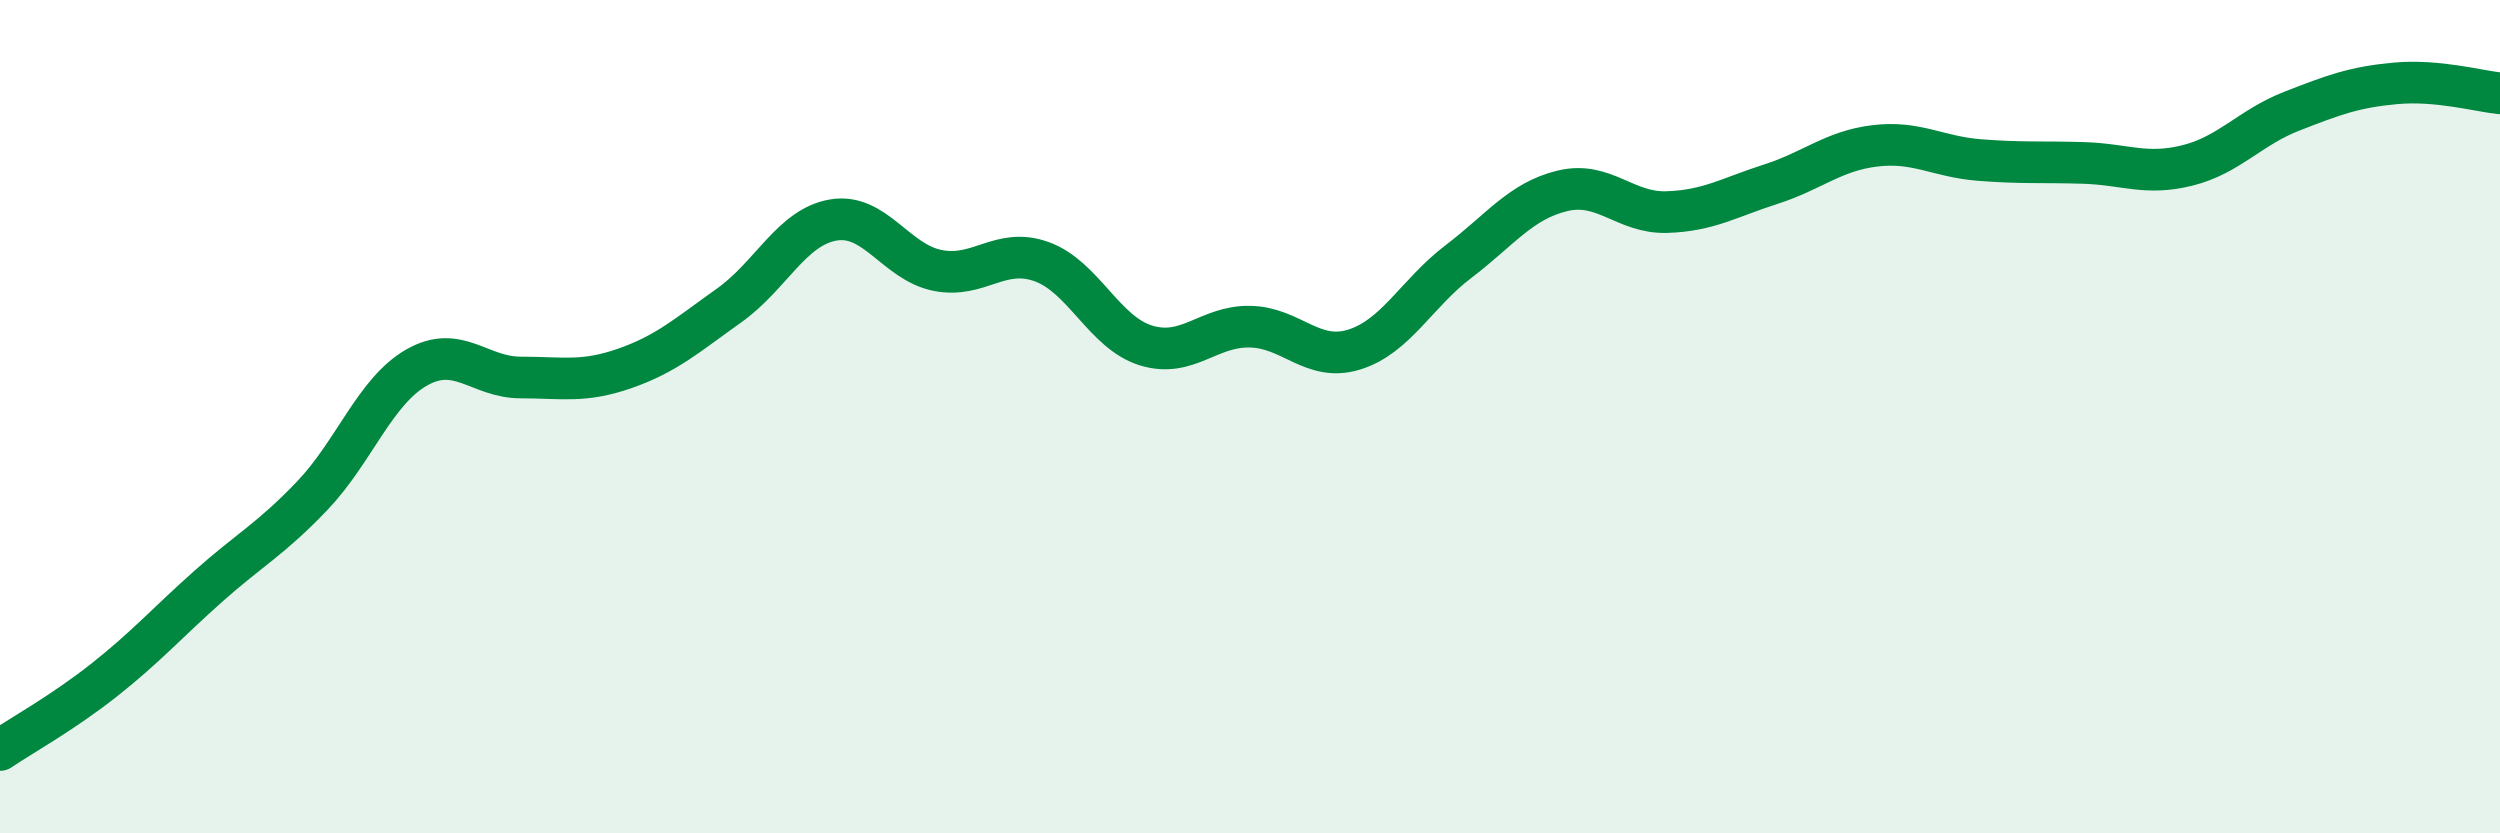
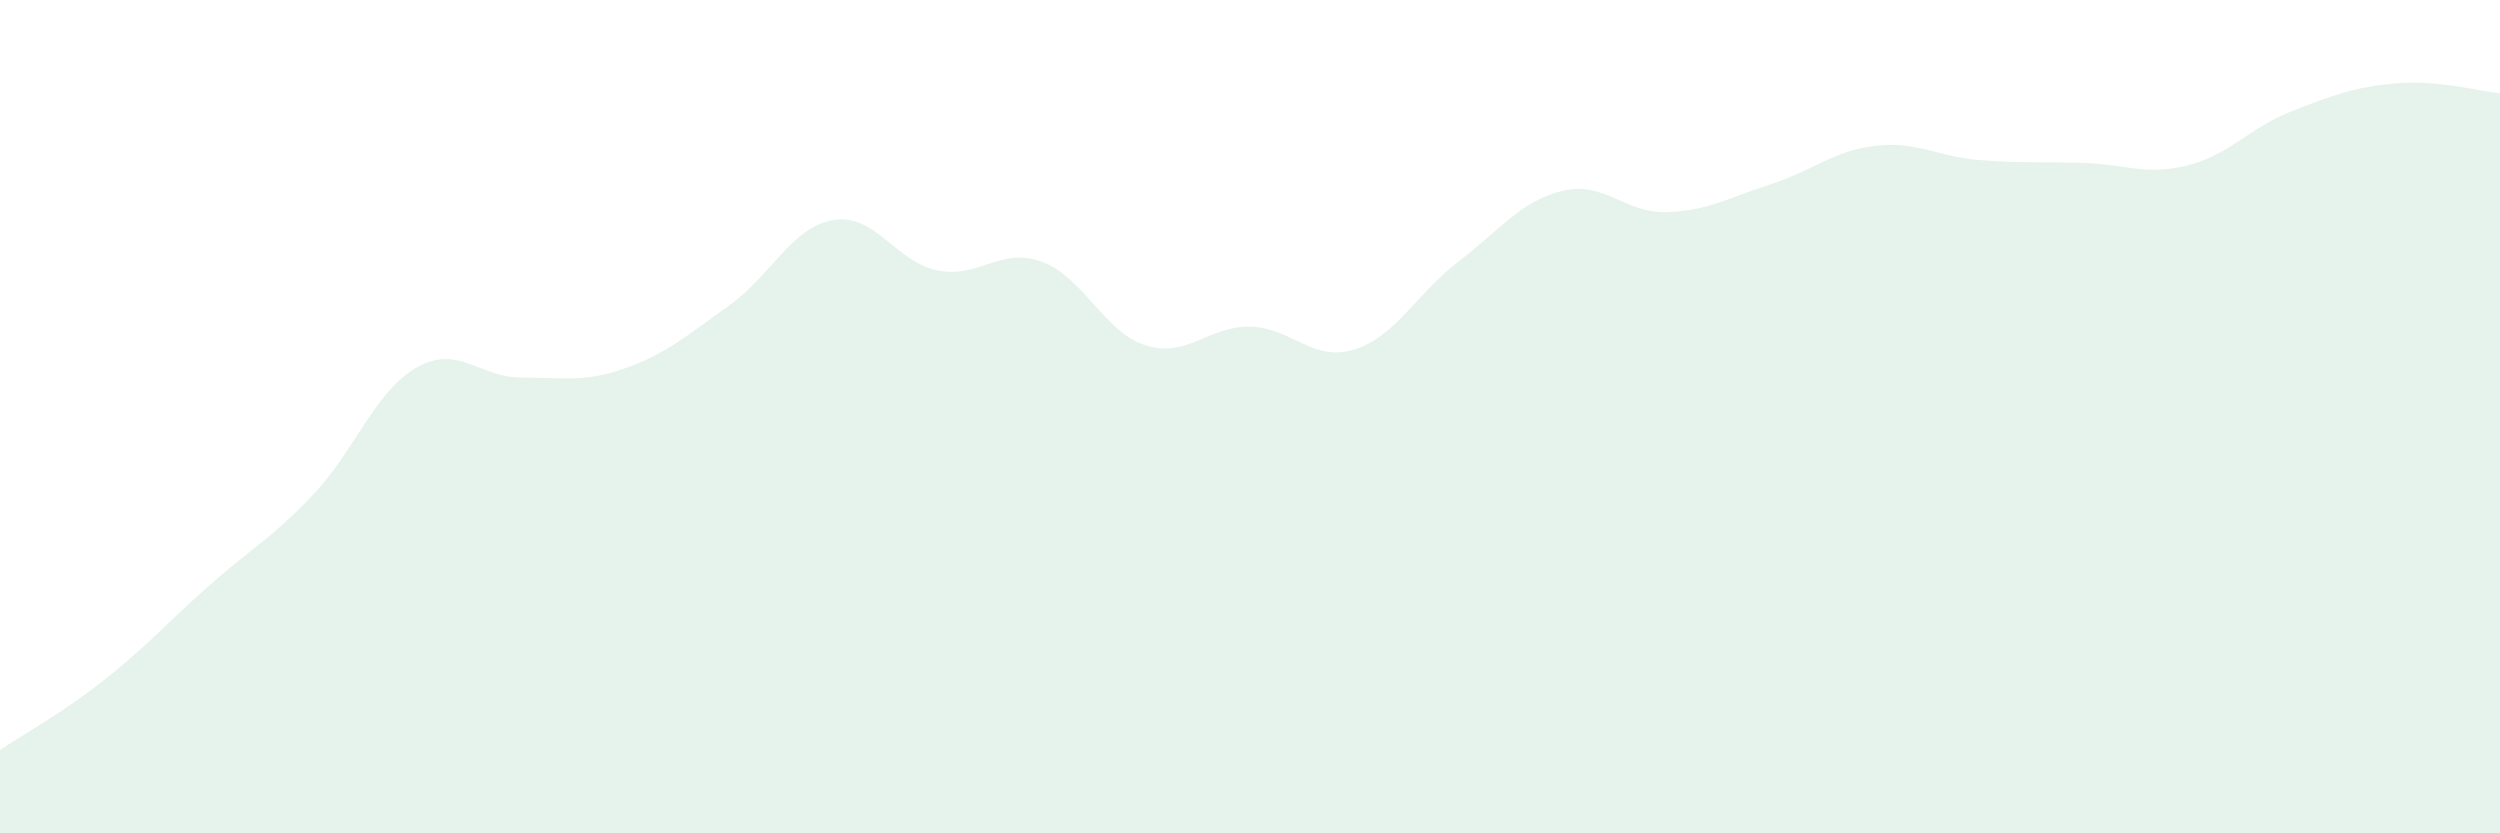
<svg xmlns="http://www.w3.org/2000/svg" width="60" height="20" viewBox="0 0 60 20">
  <path d="M 0,18 C 0.5,17.66 1.5,17.11 2.5,16.32 C 3.5,15.53 4,14.96 5,14.07 C 6,13.18 6.5,12.94 7.5,11.89 C 8.5,10.84 9,9.39 10,8.82 C 11,8.25 11.5,9.06 12.5,9.06 C 13.5,9.06 14,9.19 15,8.84 C 16,8.49 16.5,8.04 17.5,7.33 C 18.5,6.62 19,5.45 20,5.28 C 21,5.11 21.5,6.29 22.5,6.49 C 23.5,6.69 24,5.92 25,6.28 C 26,6.64 26.5,7.98 27.5,8.29 C 28.5,8.6 29,7.82 30,7.84 C 31,7.86 31.5,8.7 32.5,8.39 C 33.5,8.08 34,7.04 35,6.28 C 36,5.52 36.5,4.82 37.5,4.58 C 38.5,4.34 39,5.12 40,5.09 C 41,5.06 41.5,4.74 42.5,4.42 C 43.5,4.1 44,3.62 45,3.5 C 46,3.38 46.5,3.76 47.5,3.84 C 48.5,3.92 49,3.88 50,3.91 C 51,3.94 51.5,4.22 52.5,3.97 C 53.5,3.72 54,3.06 55,2.67 C 56,2.28 56.5,2.09 57.5,2 C 58.5,1.91 59.5,2.19 60,2.24L60 20L0 20Z" fill="#008740" opacity="0.1" stroke-linecap="round" stroke-linejoin="round" />
-   <path d="M 0,18 C 0.5,17.66 1.5,17.11 2.5,16.32 C 3.5,15.53 4,14.96 5,14.07 C 6,13.18 6.5,12.94 7.5,11.89 C 8.5,10.84 9,9.39 10,8.82 C 11,8.25 11.5,9.06 12.5,9.06 C 13.5,9.06 14,9.19 15,8.84 C 16,8.49 16.5,8.04 17.5,7.33 C 18.5,6.62 19,5.45 20,5.28 C 21,5.11 21.5,6.29 22.5,6.49 C 23.5,6.69 24,5.92 25,6.28 C 26,6.64 26.5,7.98 27.5,8.29 C 28.5,8.6 29,7.82 30,7.84 C 31,7.86 31.5,8.7 32.5,8.39 C 33.5,8.08 34,7.04 35,6.28 C 36,5.52 36.5,4.82 37.5,4.58 C 38.5,4.34 39,5.12 40,5.09 C 41,5.06 41.5,4.74 42.5,4.42 C 43.5,4.1 44,3.62 45,3.5 C 46,3.38 46.5,3.76 47.5,3.84 C 48.5,3.92 49,3.88 50,3.91 C 51,3.94 51.5,4.22 52.5,3.97 C 53.5,3.72 54,3.06 55,2.67 C 56,2.28 56.5,2.09 57.5,2 C 58.5,1.91 59.5,2.19 60,2.24" stroke="#008740" stroke-width="1" fill="none" stroke-linecap="round" stroke-linejoin="round" />
</svg>